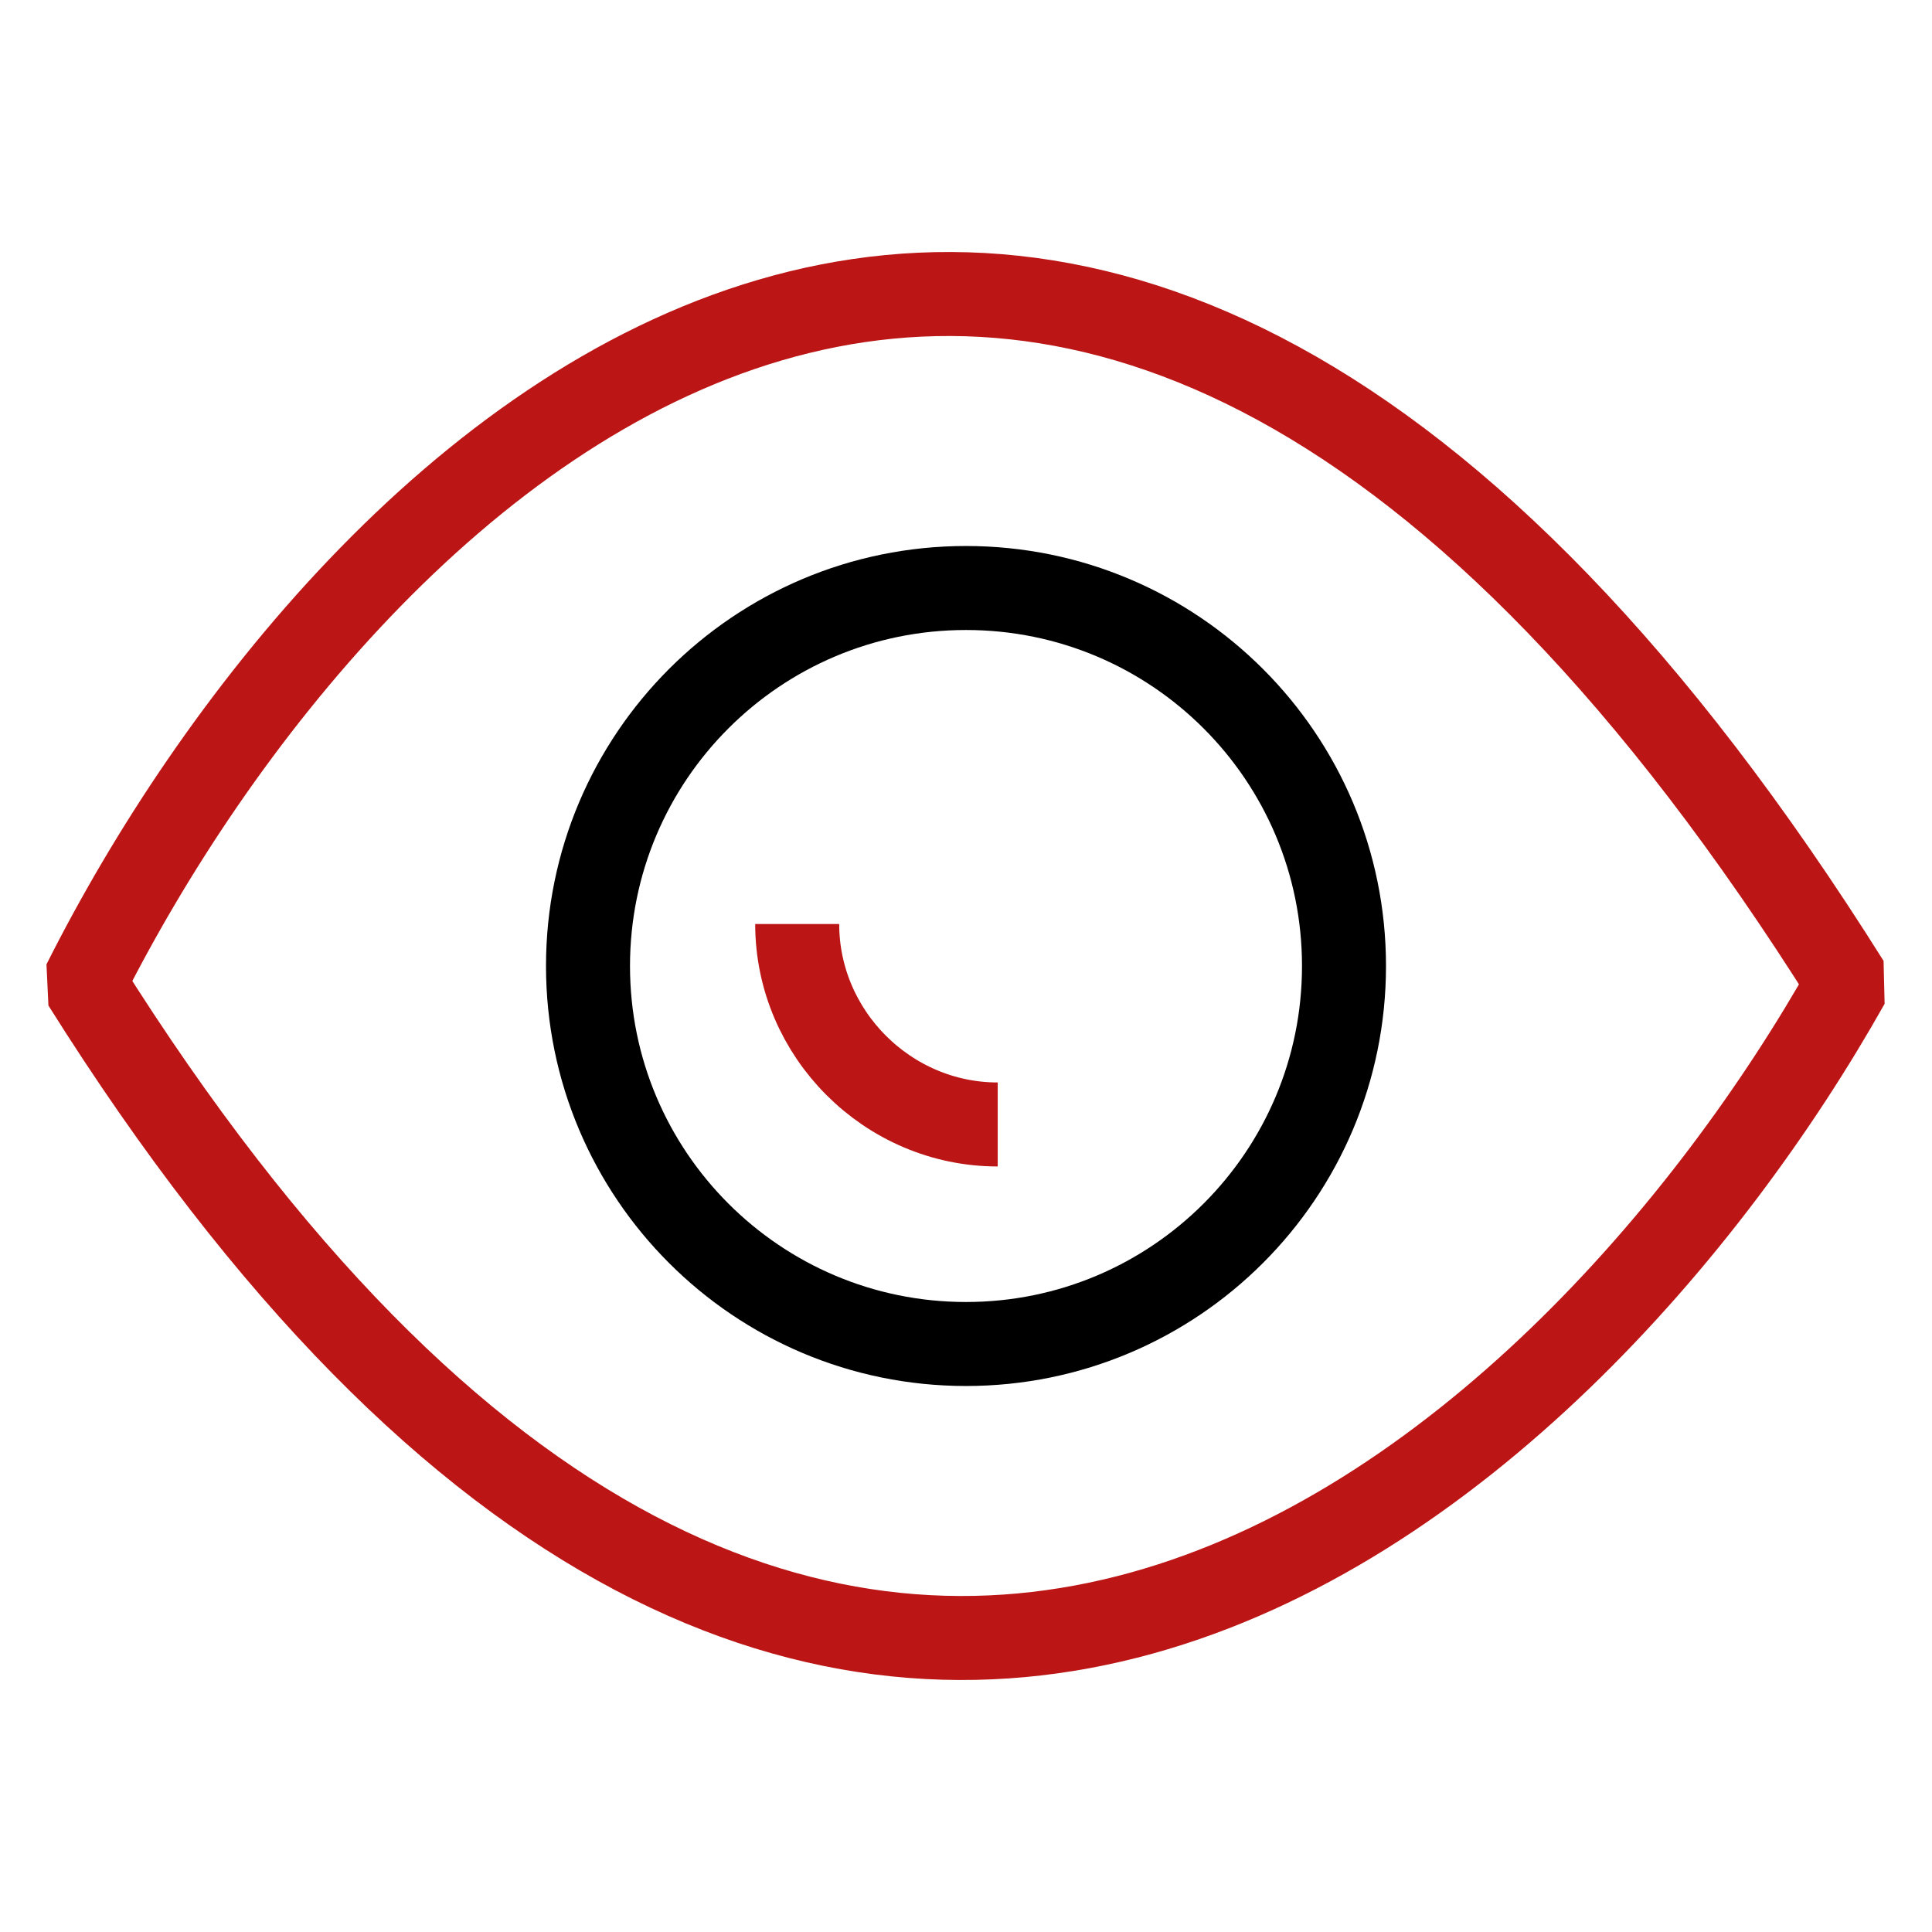
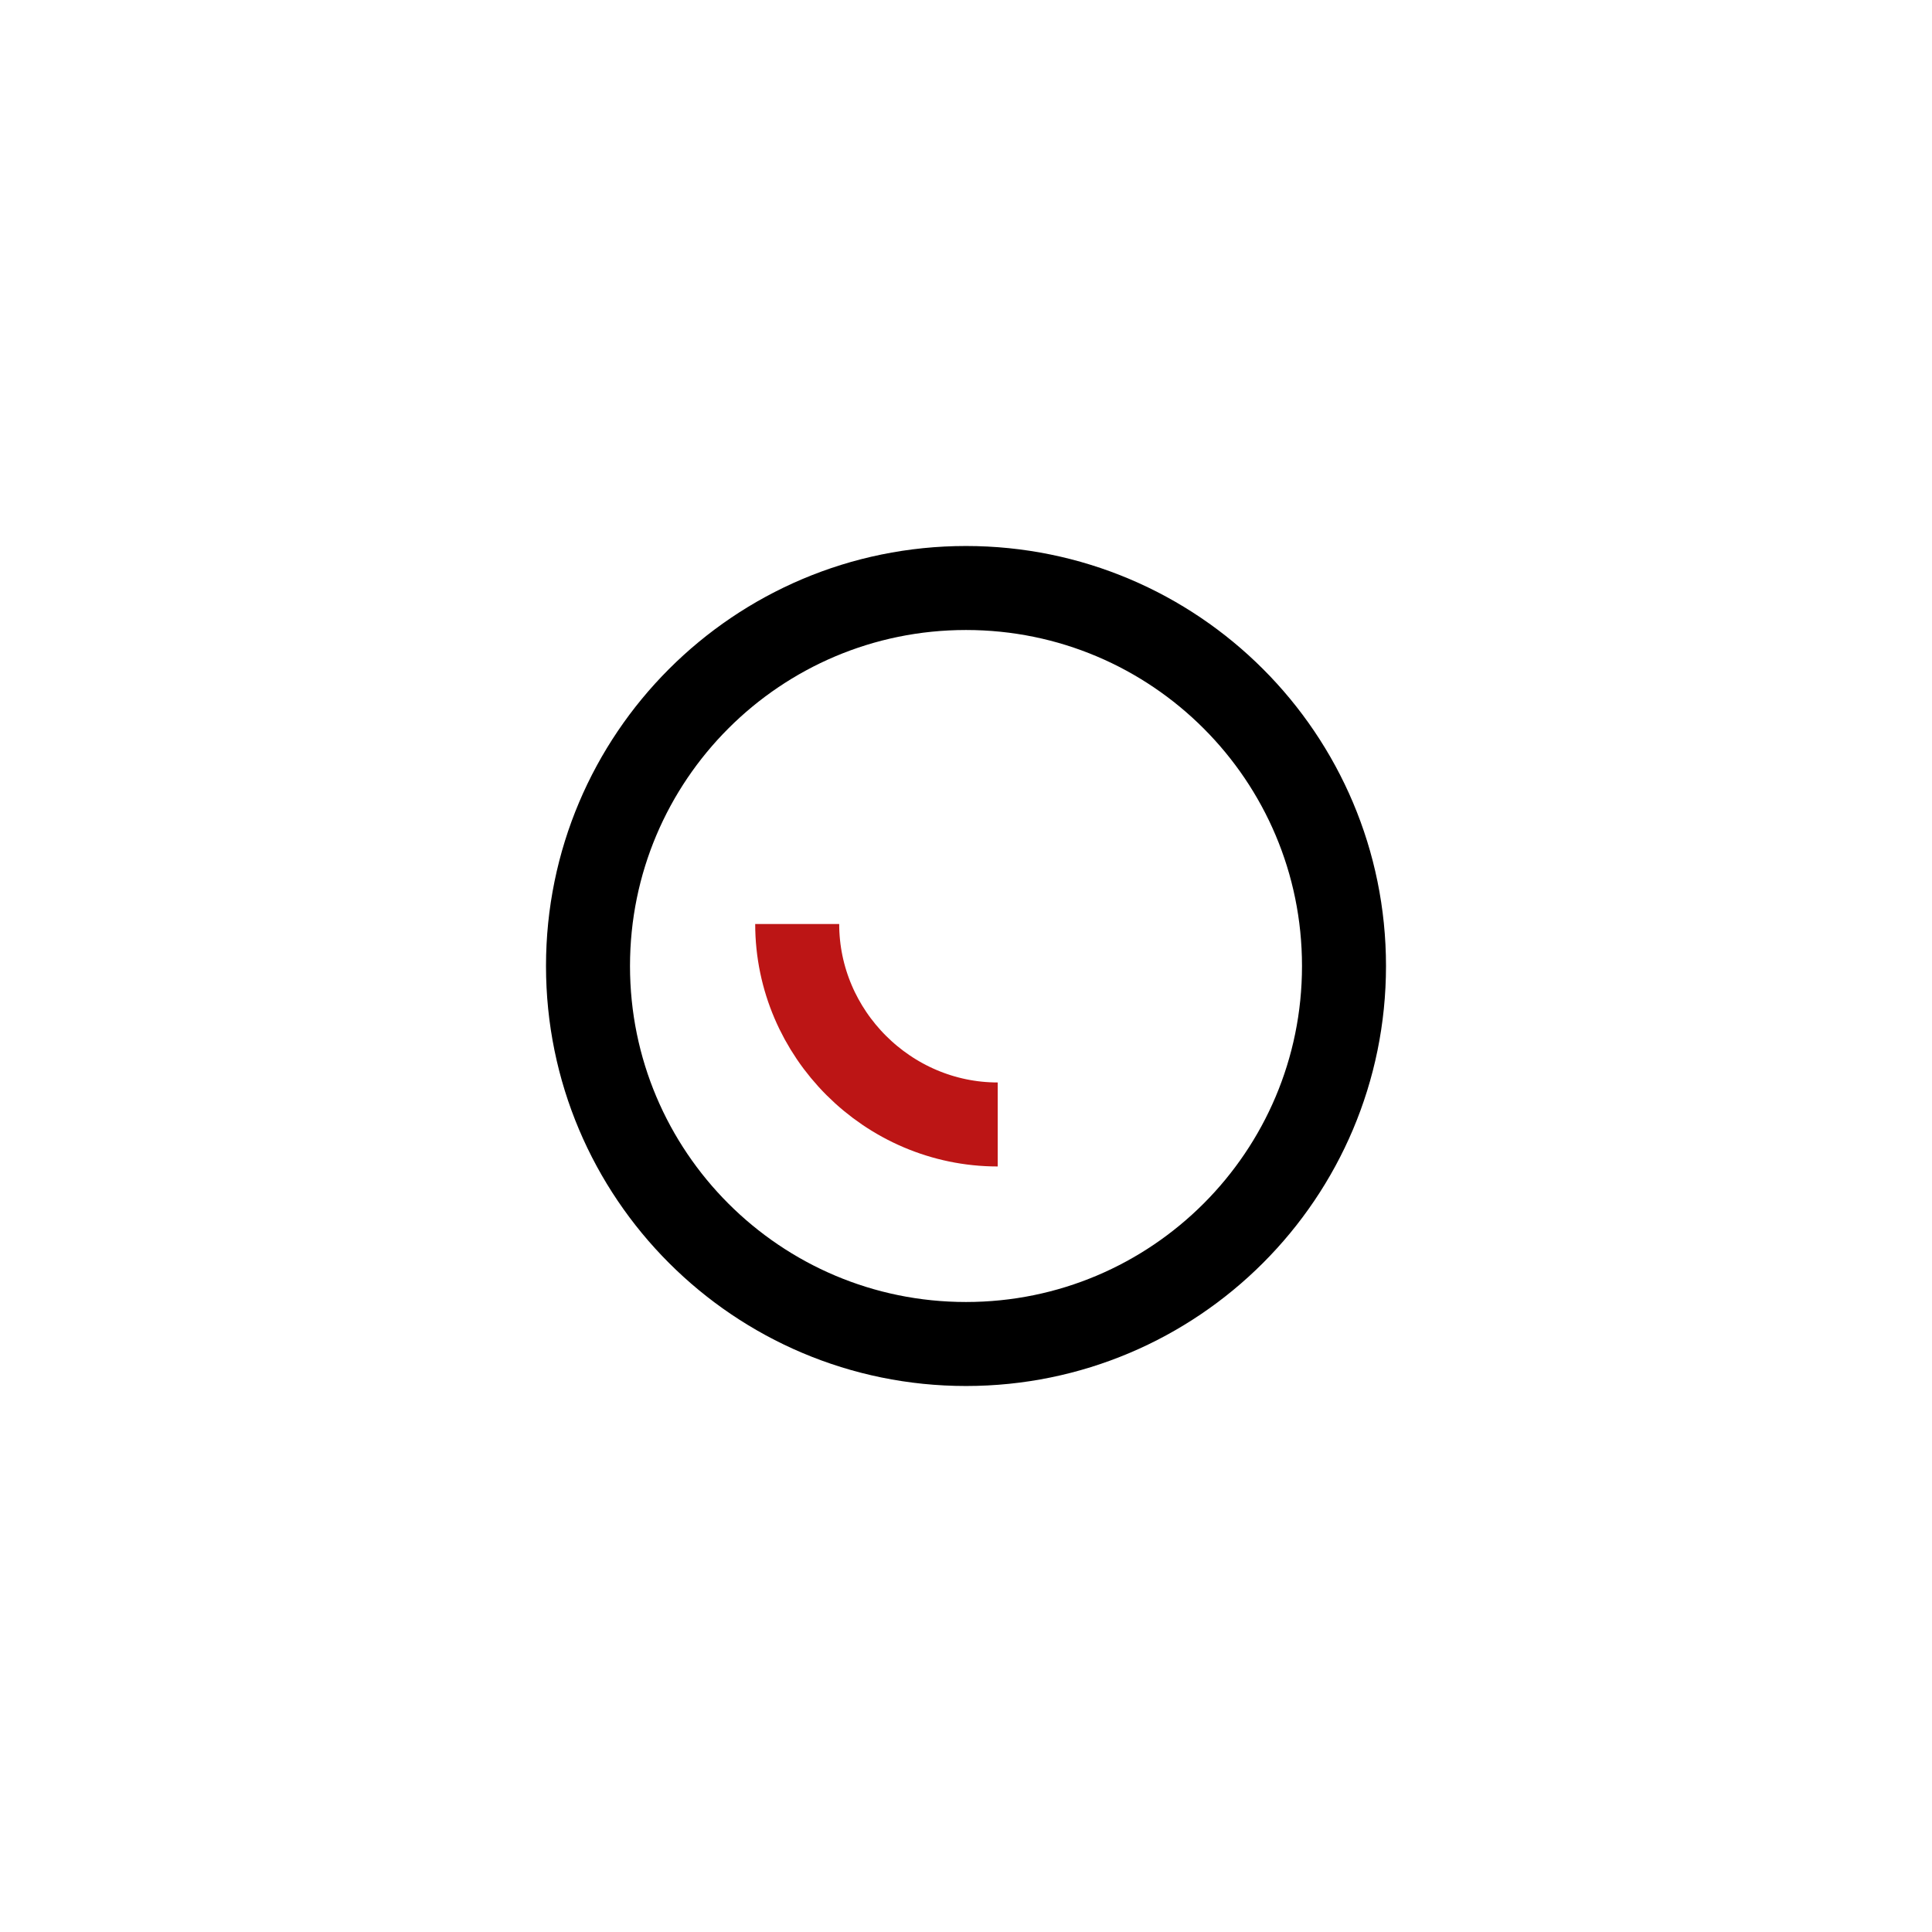
<svg xmlns="http://www.w3.org/2000/svg" width="46" height="46" viewBox="0 0 46 46" fill="none">
  <path d="M23 32C27.971 32 32 27.971 32 23C32 18.029 27.971 14 23 14C18.029 14 14 18.029 14 23C14 27.971 18.029 32 23 32Z" stroke="black" stroke-width="2" stroke-miterlimit="10" stroke-linecap="round" stroke-linejoin="round" />
  <path d="M18.981 22C18.981 24.617 21.138 26.773 23.755 26.773" stroke="#BC1515" stroke-width="2" stroke-miterlimit="10" stroke-linejoin="bevel" />
-   <path d="M2 23.41C8.222 11.027 25.333 -6.31 44 23.41C37.389 35.175 19.733 51.645 2 23.41Z" stroke="#BC1515" stroke-width="2" stroke-linejoin="bevel" />
</svg>